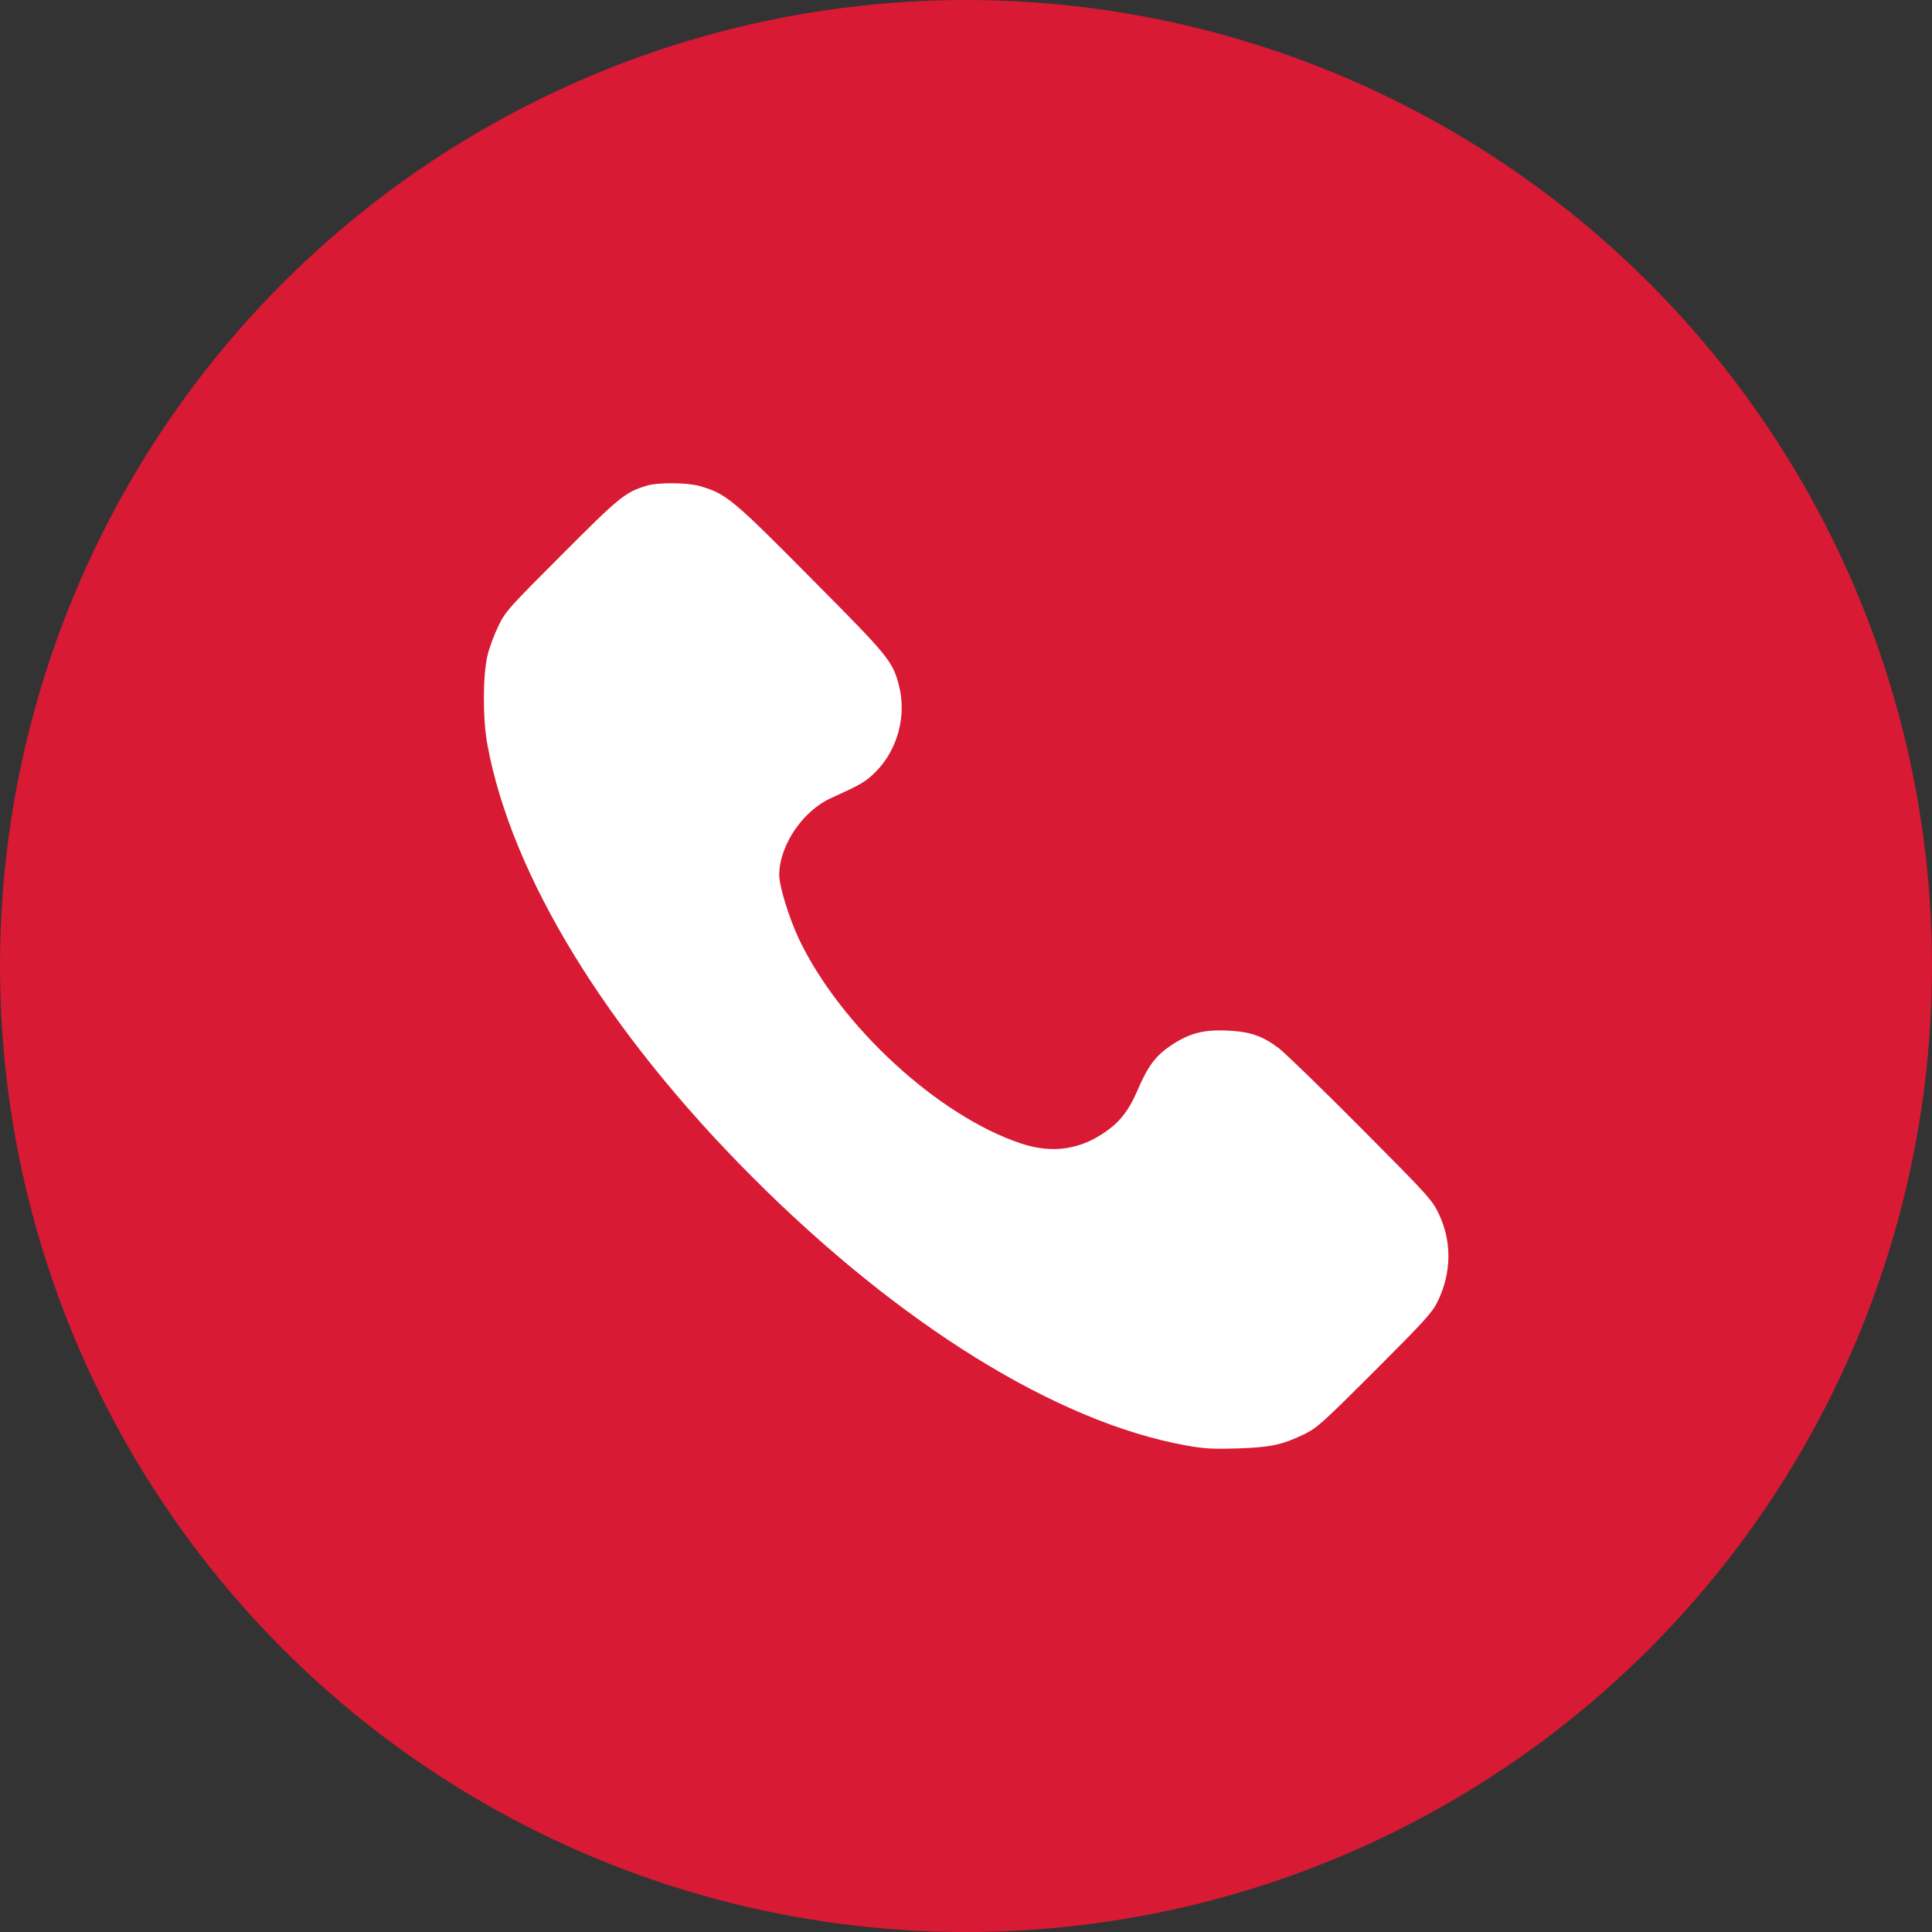
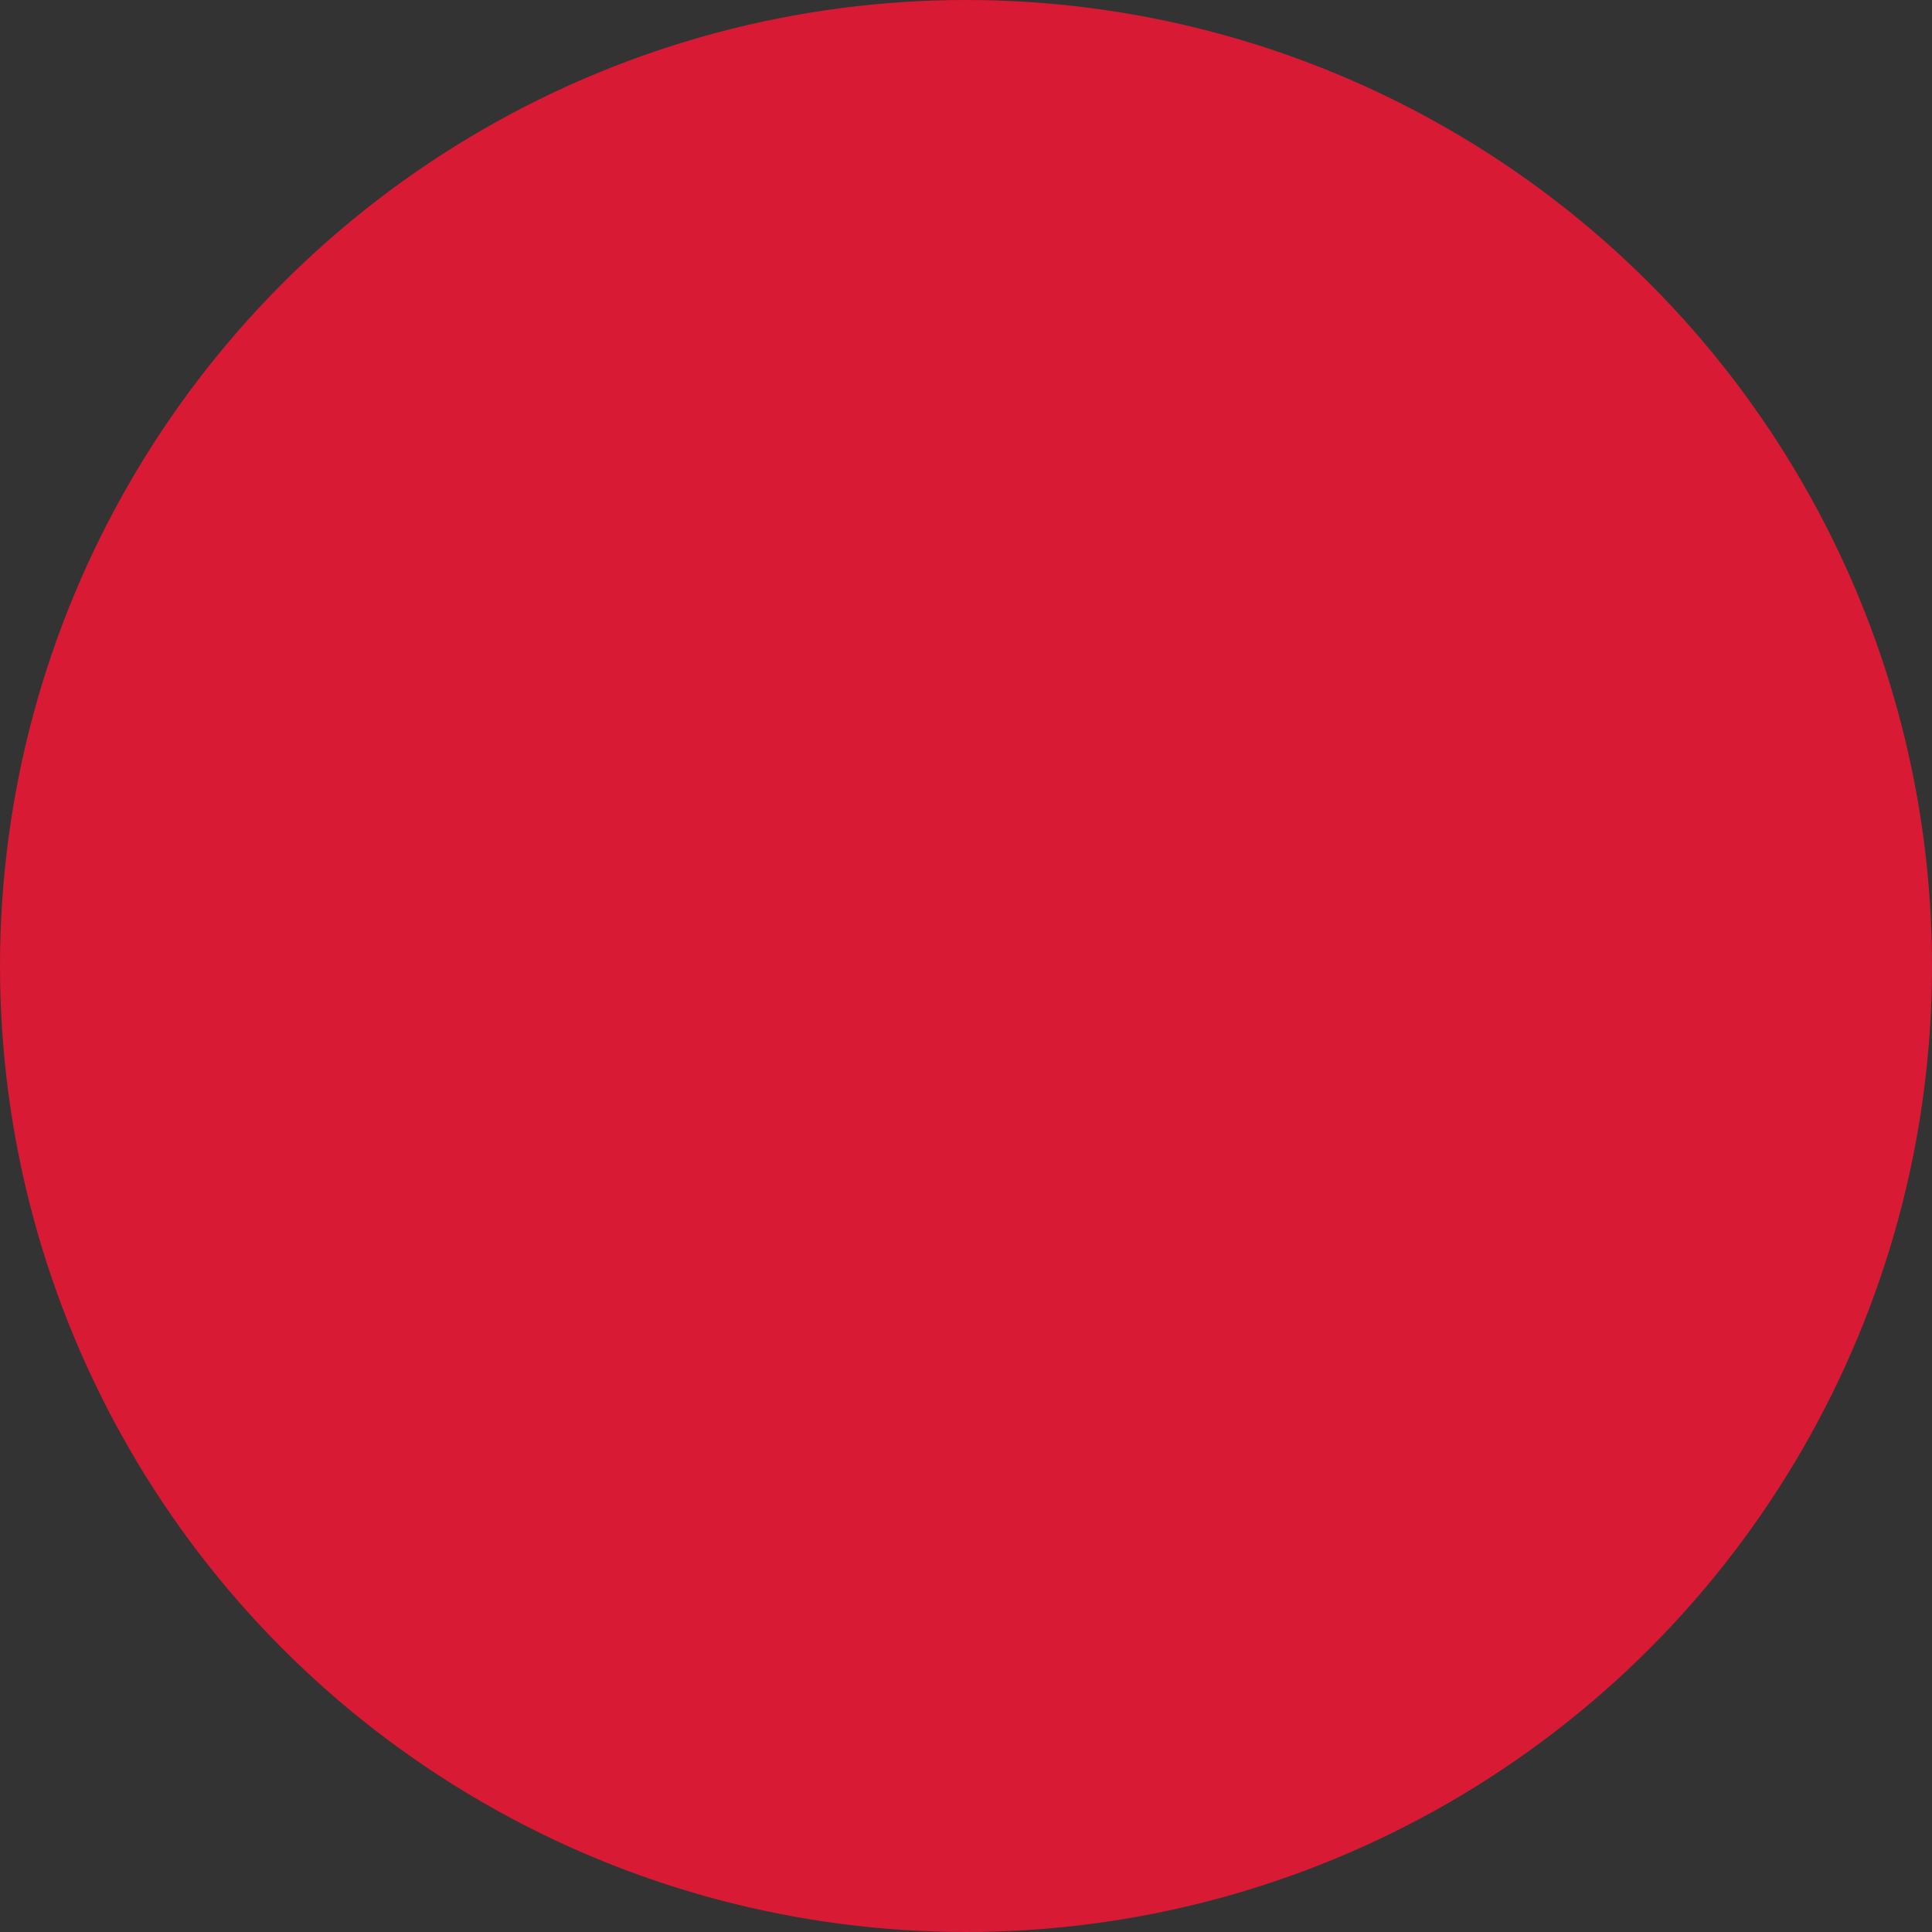
<svg xmlns="http://www.w3.org/2000/svg" fill="none" viewBox="0 0 45 45" height="45" width="45">
  <rect x="0" y="0" width="45" height="45" fill="#333333" stroke="none" />
  <circle fill="#D81A34" r="22.5" cy="22.5" cx="22.5" />
  <g clip-path="url(#clip0_194_216)">
-     <path fill="white" d="M15.051 11.316C14.555 11.47 14.427 11.575 13.091 12.915C11.861 14.146 11.777 14.234 11.61 14.577C11.514 14.774 11.395 15.091 11.351 15.28C11.246 15.75 11.241 16.739 11.351 17.336C11.909 20.395 14.133 24.025 17.534 27.426C20.971 30.867 24.627 33.126 27.62 33.666C28.063 33.746 28.257 33.754 28.828 33.737C29.588 33.71 29.852 33.658 30.366 33.412C30.674 33.262 30.792 33.157 32.019 31.931C33.174 30.775 33.359 30.573 33.482 30.322C33.812 29.645 33.82 28.925 33.513 28.274C33.359 27.949 33.275 27.857 31.693 26.266C30.784 25.352 29.922 24.517 29.782 24.412C29.404 24.126 29.114 24.025 28.564 24.003C28.028 23.981 27.703 24.069 27.303 24.332C26.908 24.592 26.741 24.82 26.473 25.444C26.306 25.827 26.112 26.09 25.844 26.293C25.211 26.776 24.53 26.886 23.774 26.631C21.85 25.989 19.582 23.902 18.615 21.885C18.378 21.384 18.149 20.641 18.149 20.373C18.158 19.683 18.699 18.883 19.367 18.584C20.061 18.268 20.162 18.211 20.395 17.978C20.905 17.468 21.12 16.673 20.94 15.974C20.791 15.398 20.703 15.293 18.962 13.54C17.051 11.61 16.919 11.501 16.295 11.32C16 11.237 15.31 11.232 15.051 11.316Z" />
-   </g>
+     </g>
  <defs>
    <clipPath id="clip0_194_216">
      <rect transform="translate(11.25 11.25)" fill="white" height="22.5" width="22.5" />
    </clipPath>
  </defs>
</svg>